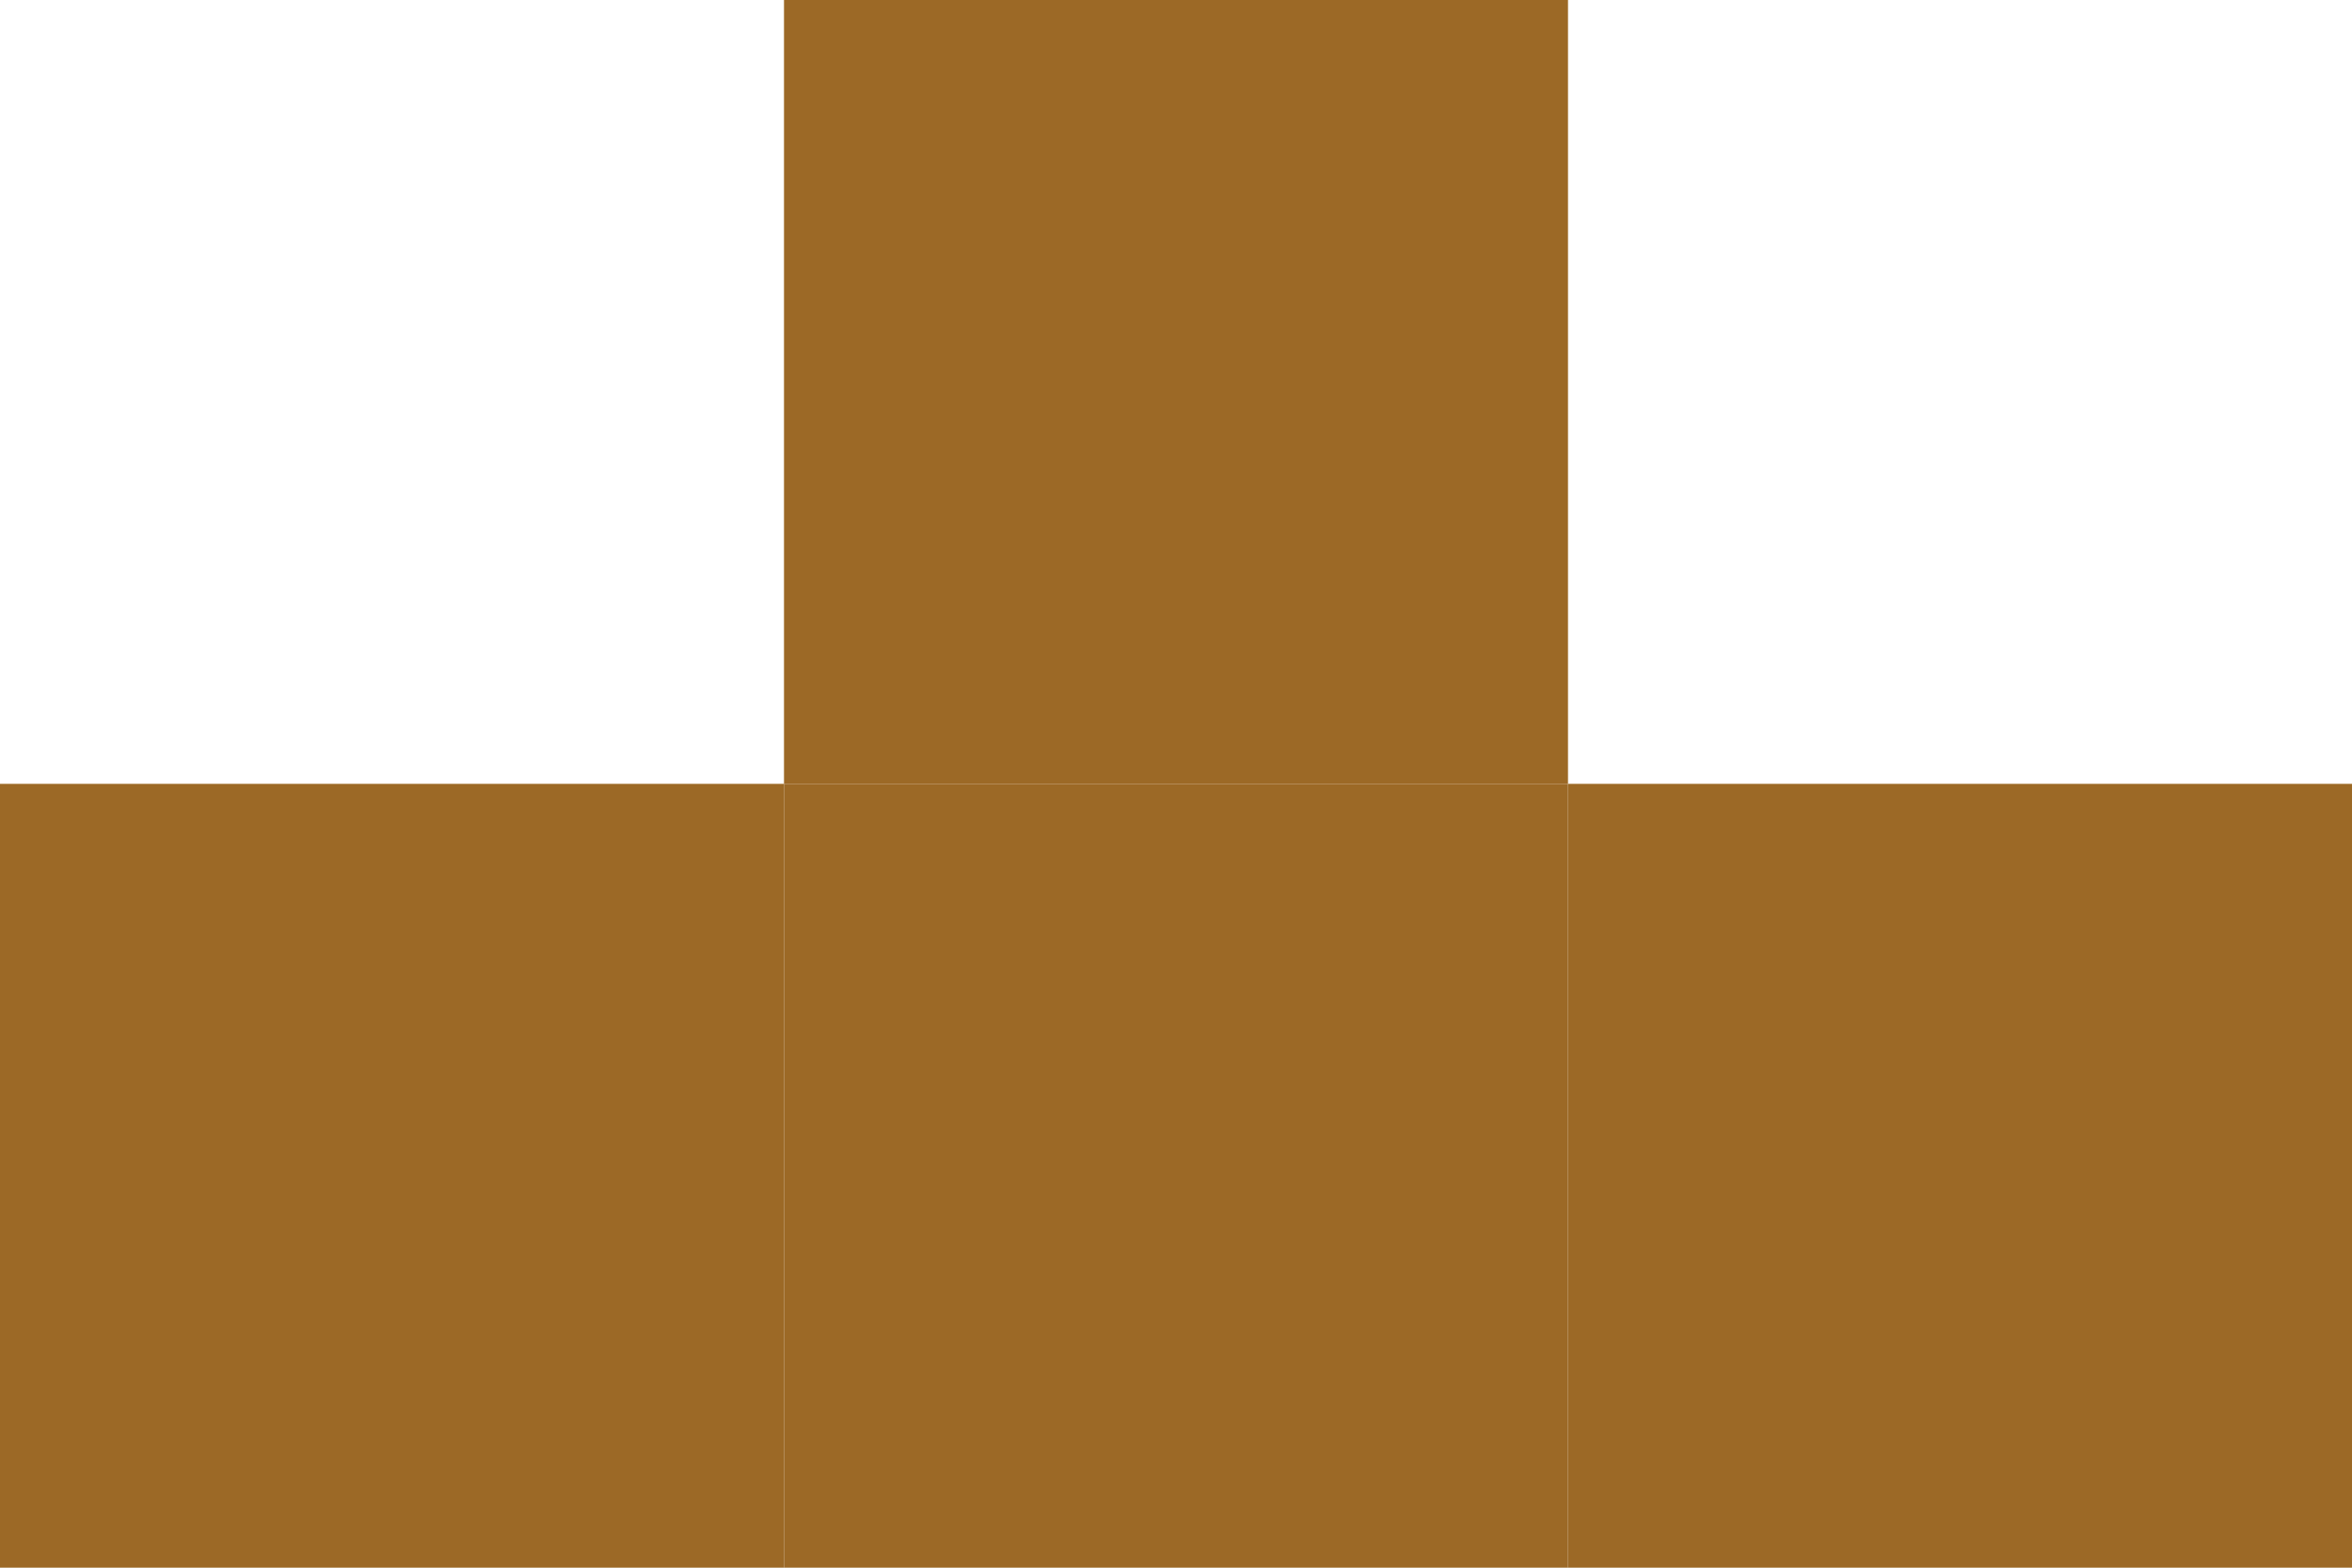
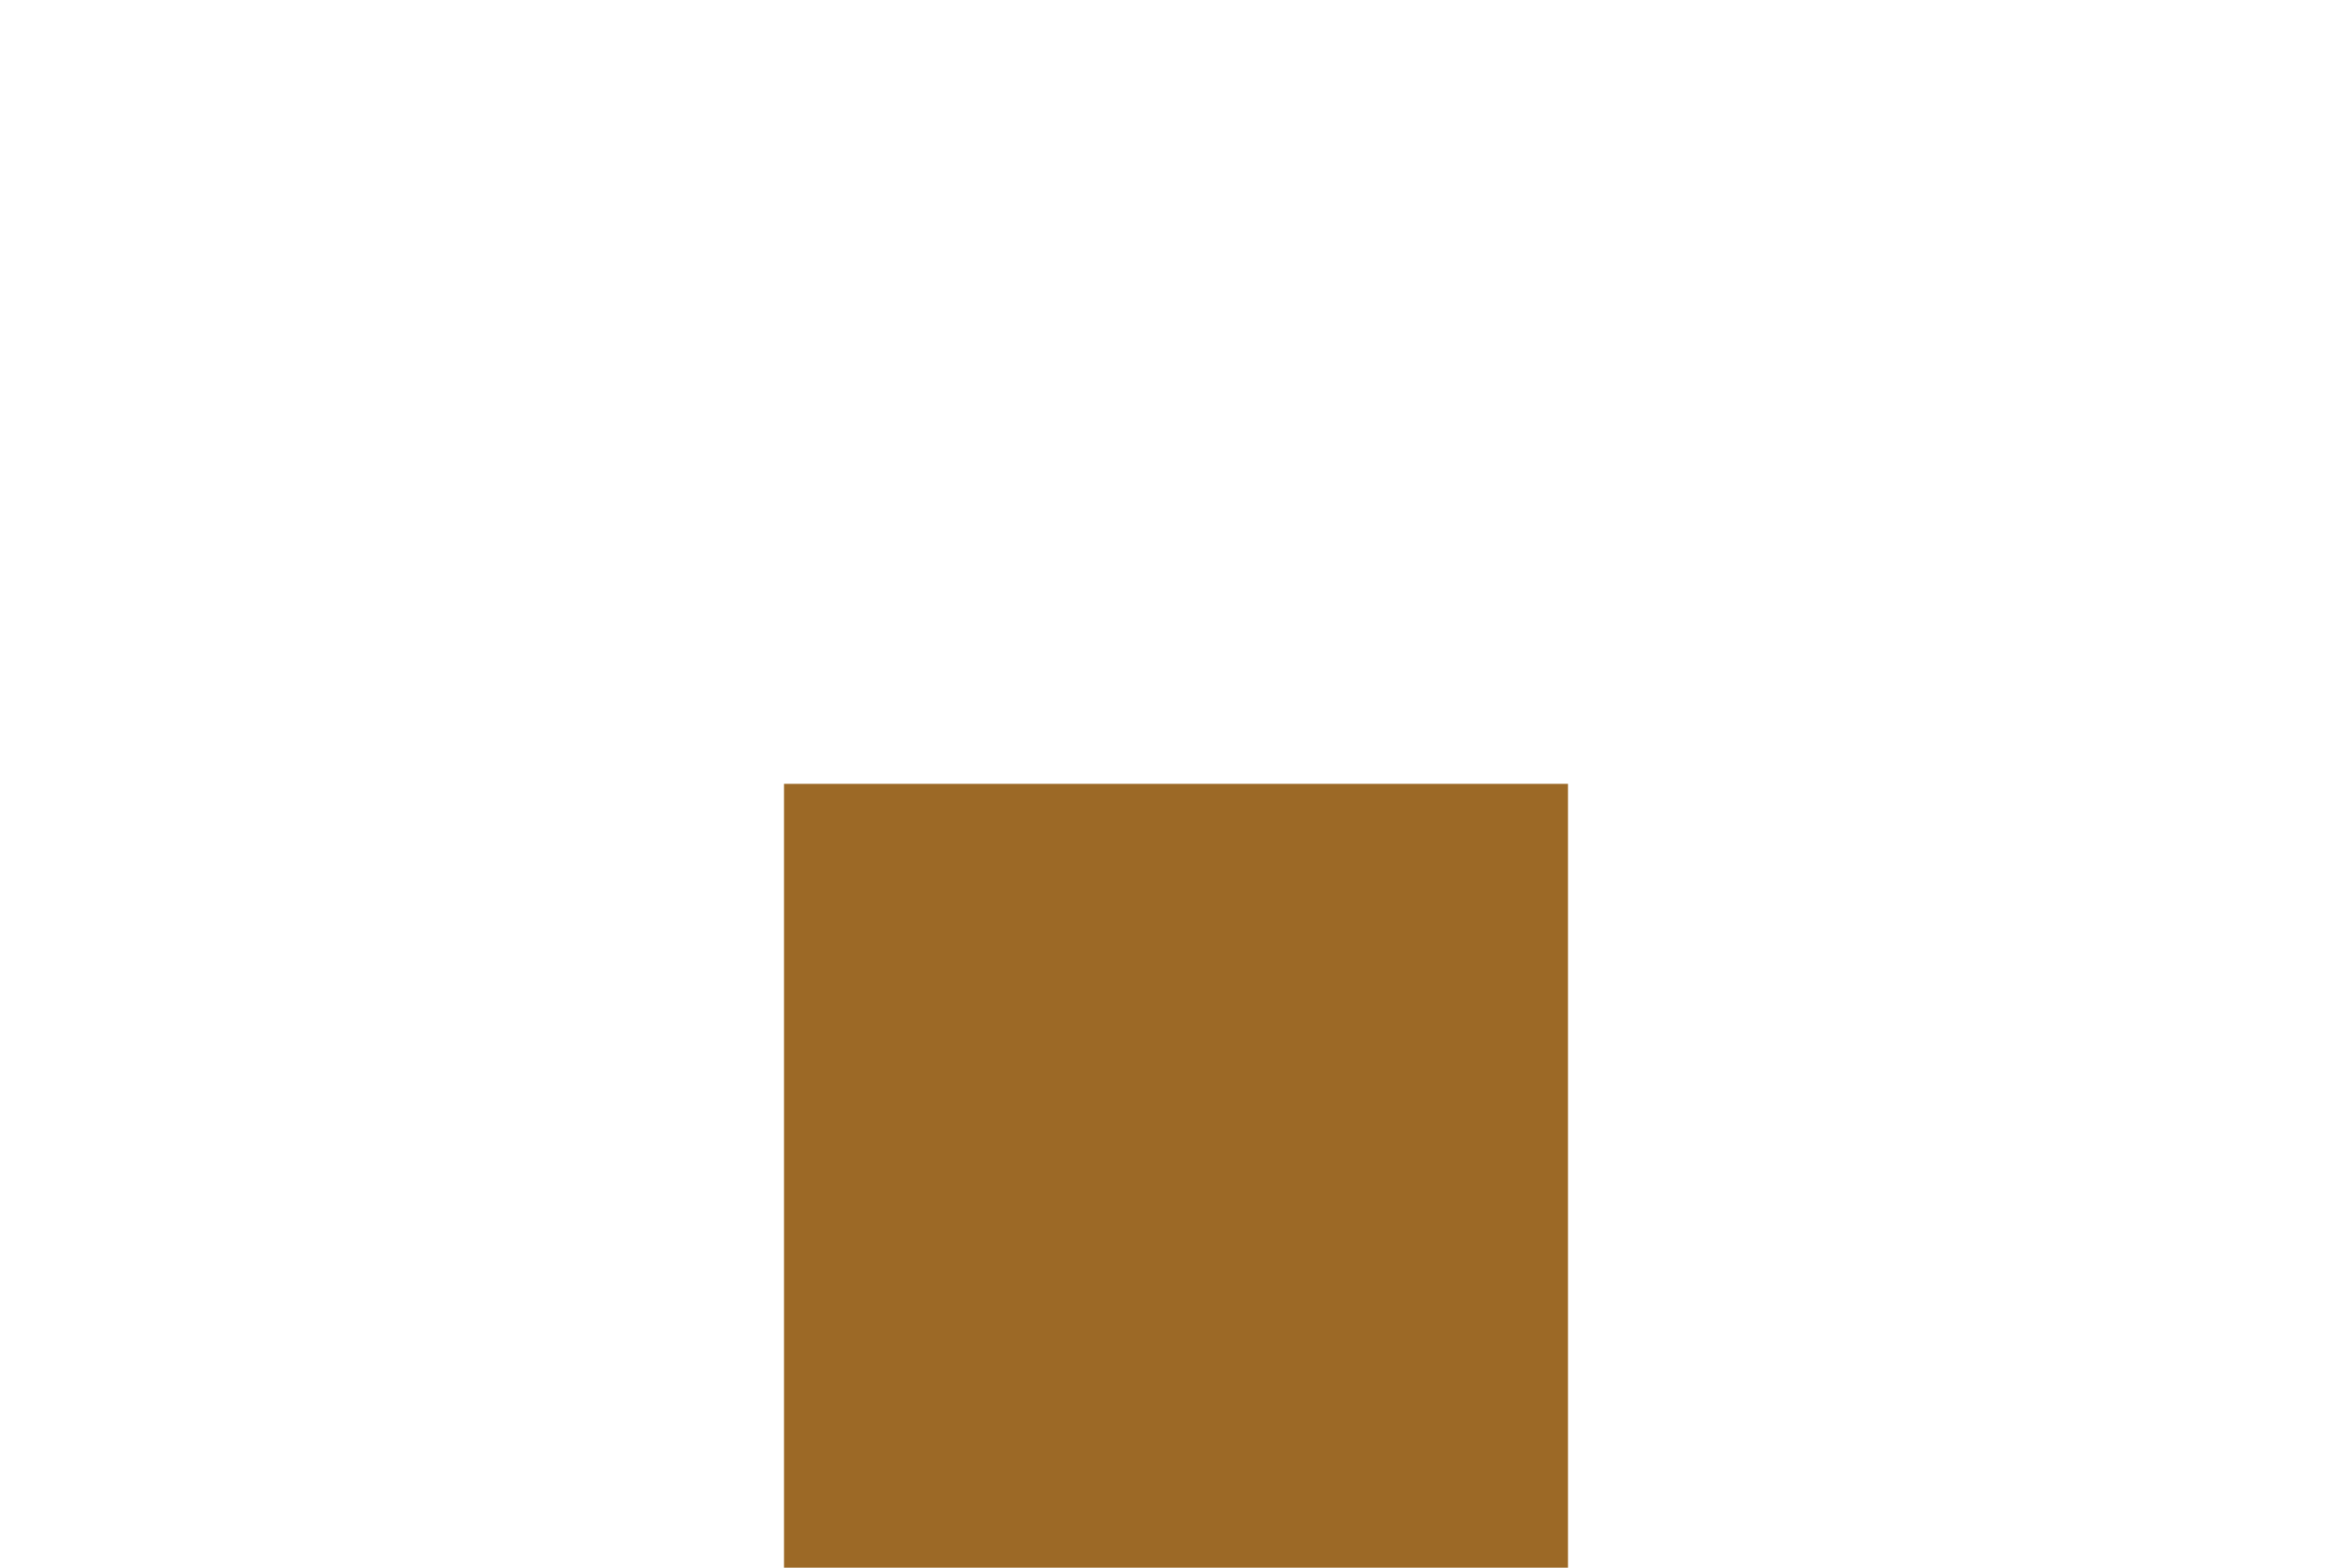
<svg xmlns="http://www.w3.org/2000/svg" width="15" height="10">
-   <rect x="5" y="0" fill="#9C6926" width="5" height="5" />
-   <rect x="0" y="5" fill="#9C6926" width="5" height="5" />
  <rect x="5" y="5" fill="#9C6926" width="5" height="5" />
-   <rect x="10" y="5" fill="#9C6926" width="5" height="5" />
</svg>